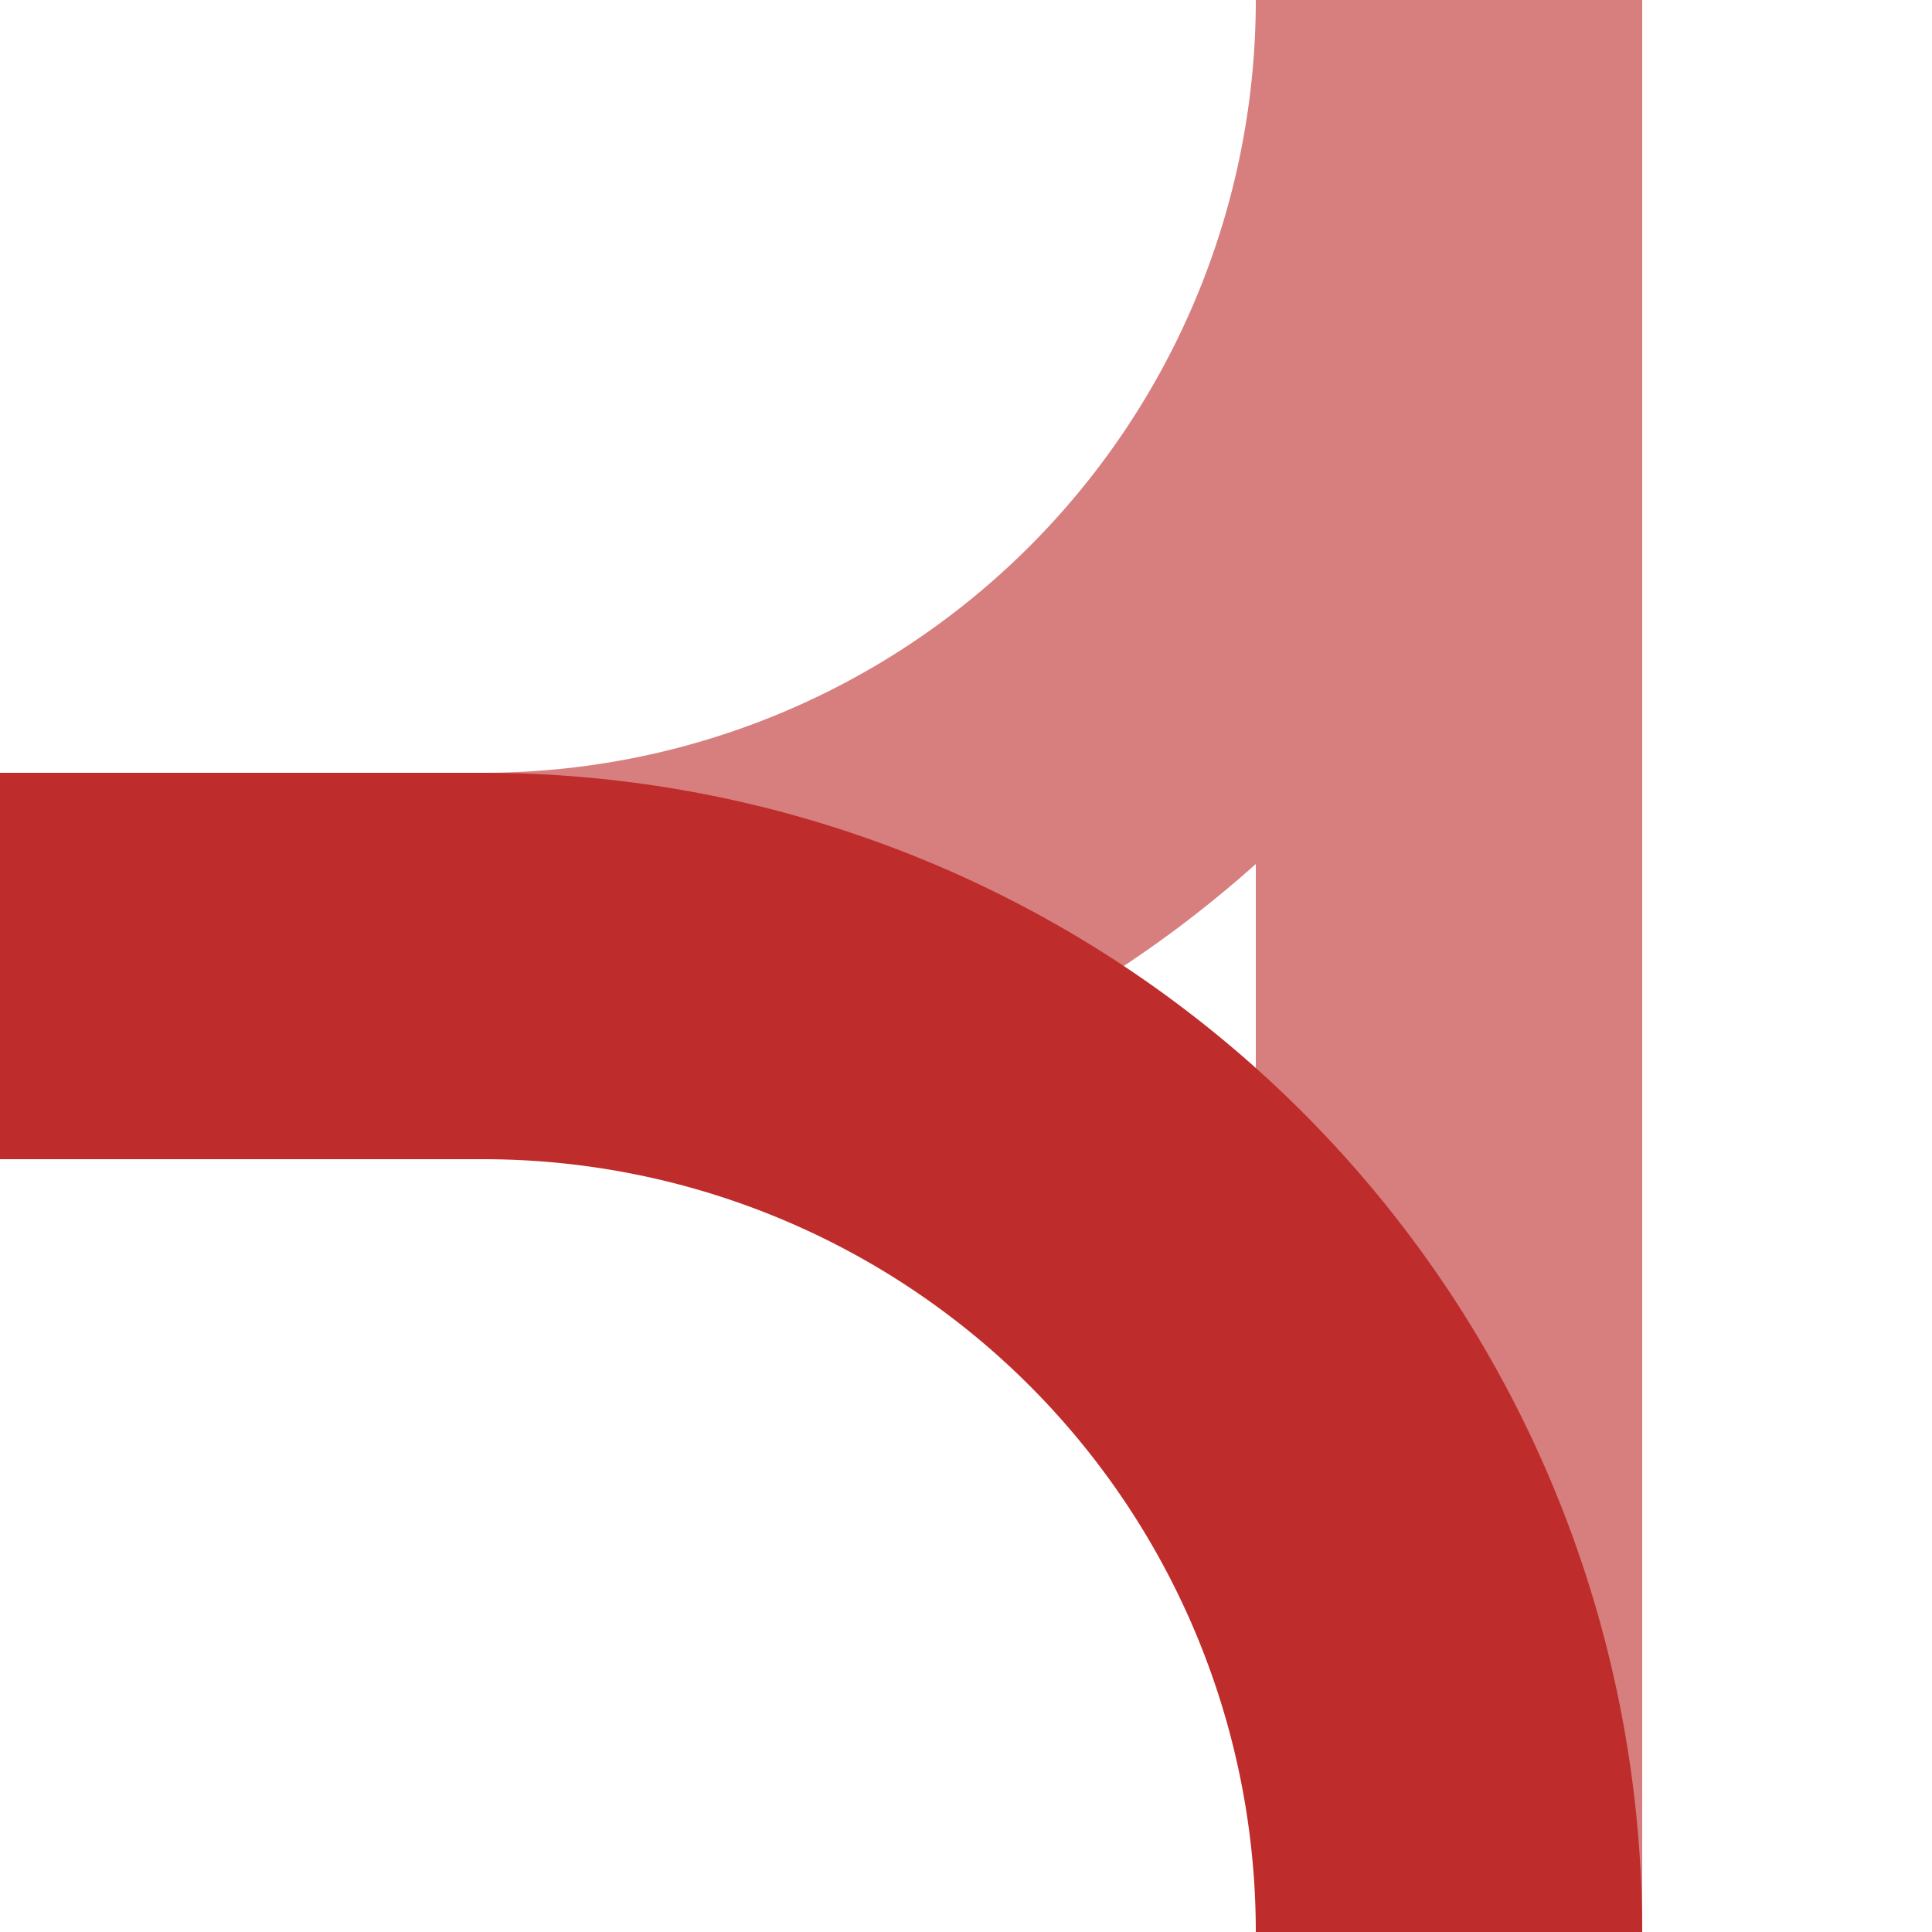
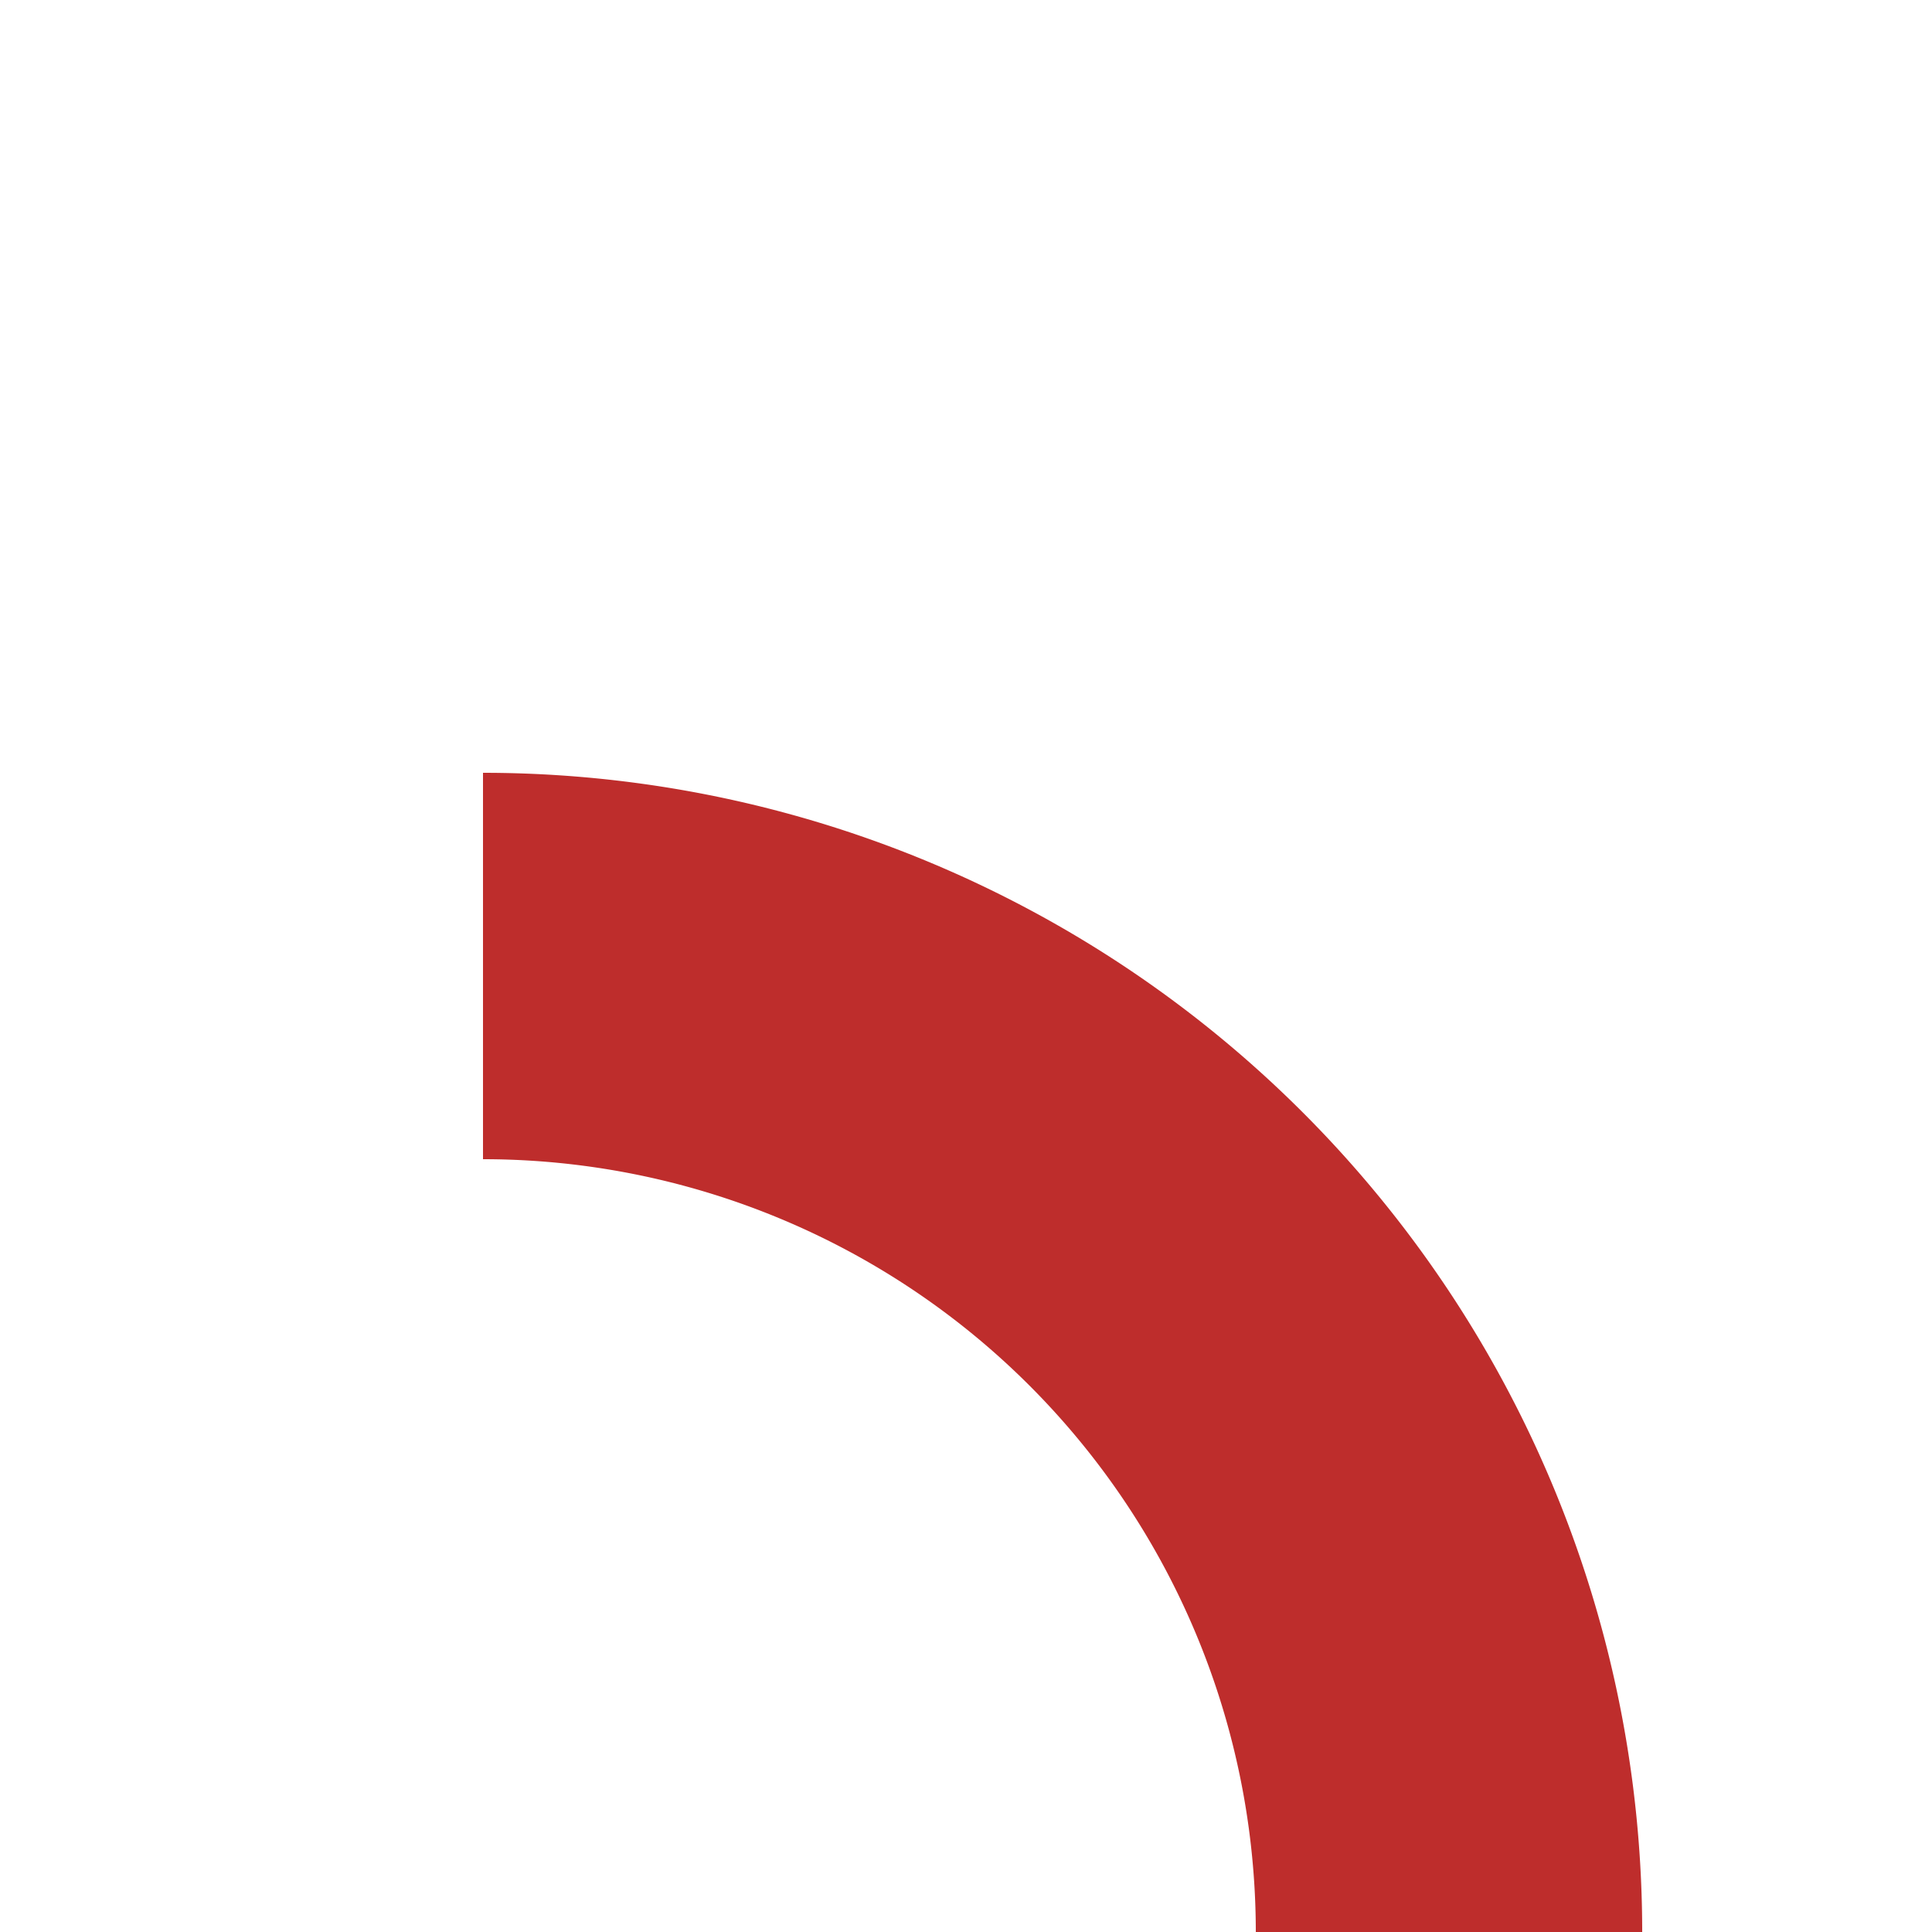
<svg xmlns="http://www.w3.org/2000/svg" width="500" height="500">
  <title>ev-ABZgr+r</title>
-   <path d="M 375,0 A 250,250 0 0 1 125,250" stroke="#d77f7e" stroke-width="100" fill="none" />
-   <path d="M 375,0 V 500" stroke="#d77f7e" stroke-width="100" fill="none" />
-   <path d="M 375,500 A 250,250 0 0 0 125,250 H0" stroke="#be2d2c" stroke-width="100" fill="none" />
+   <path d="M 375,500 A 250,250 0 0 0 125,250 " stroke="#be2d2c" stroke-width="100" fill="none" />
</svg>